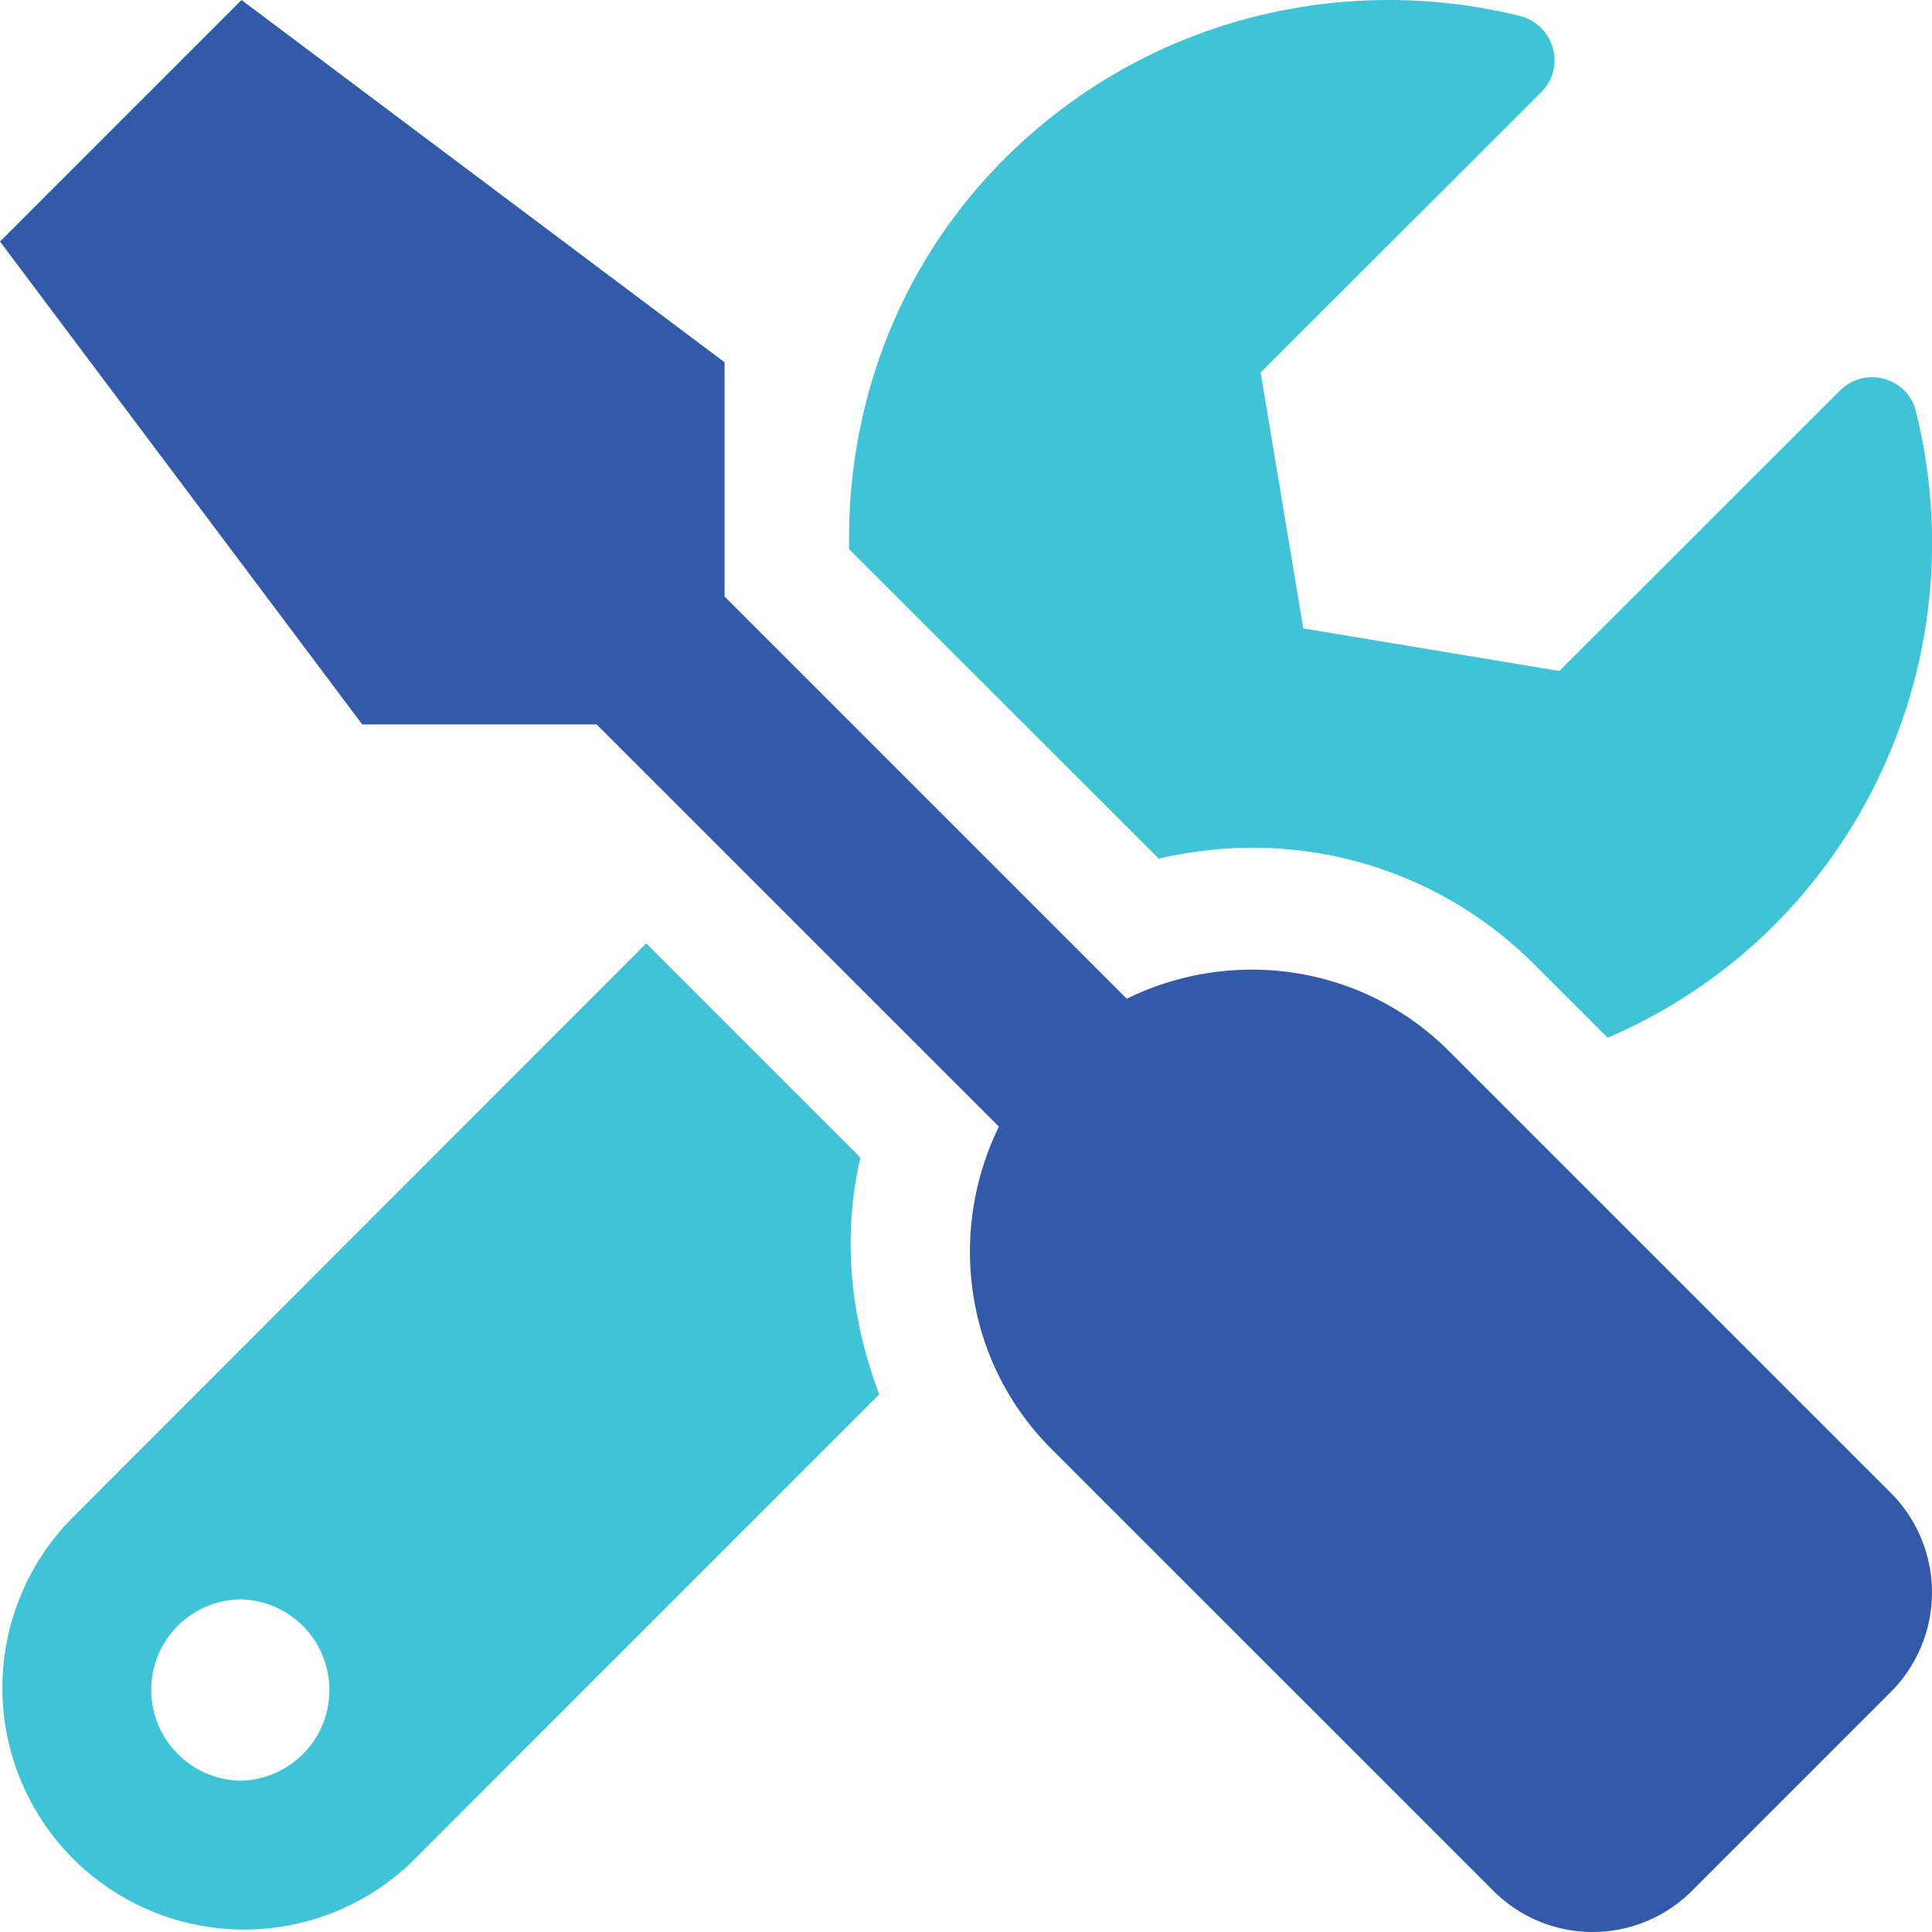
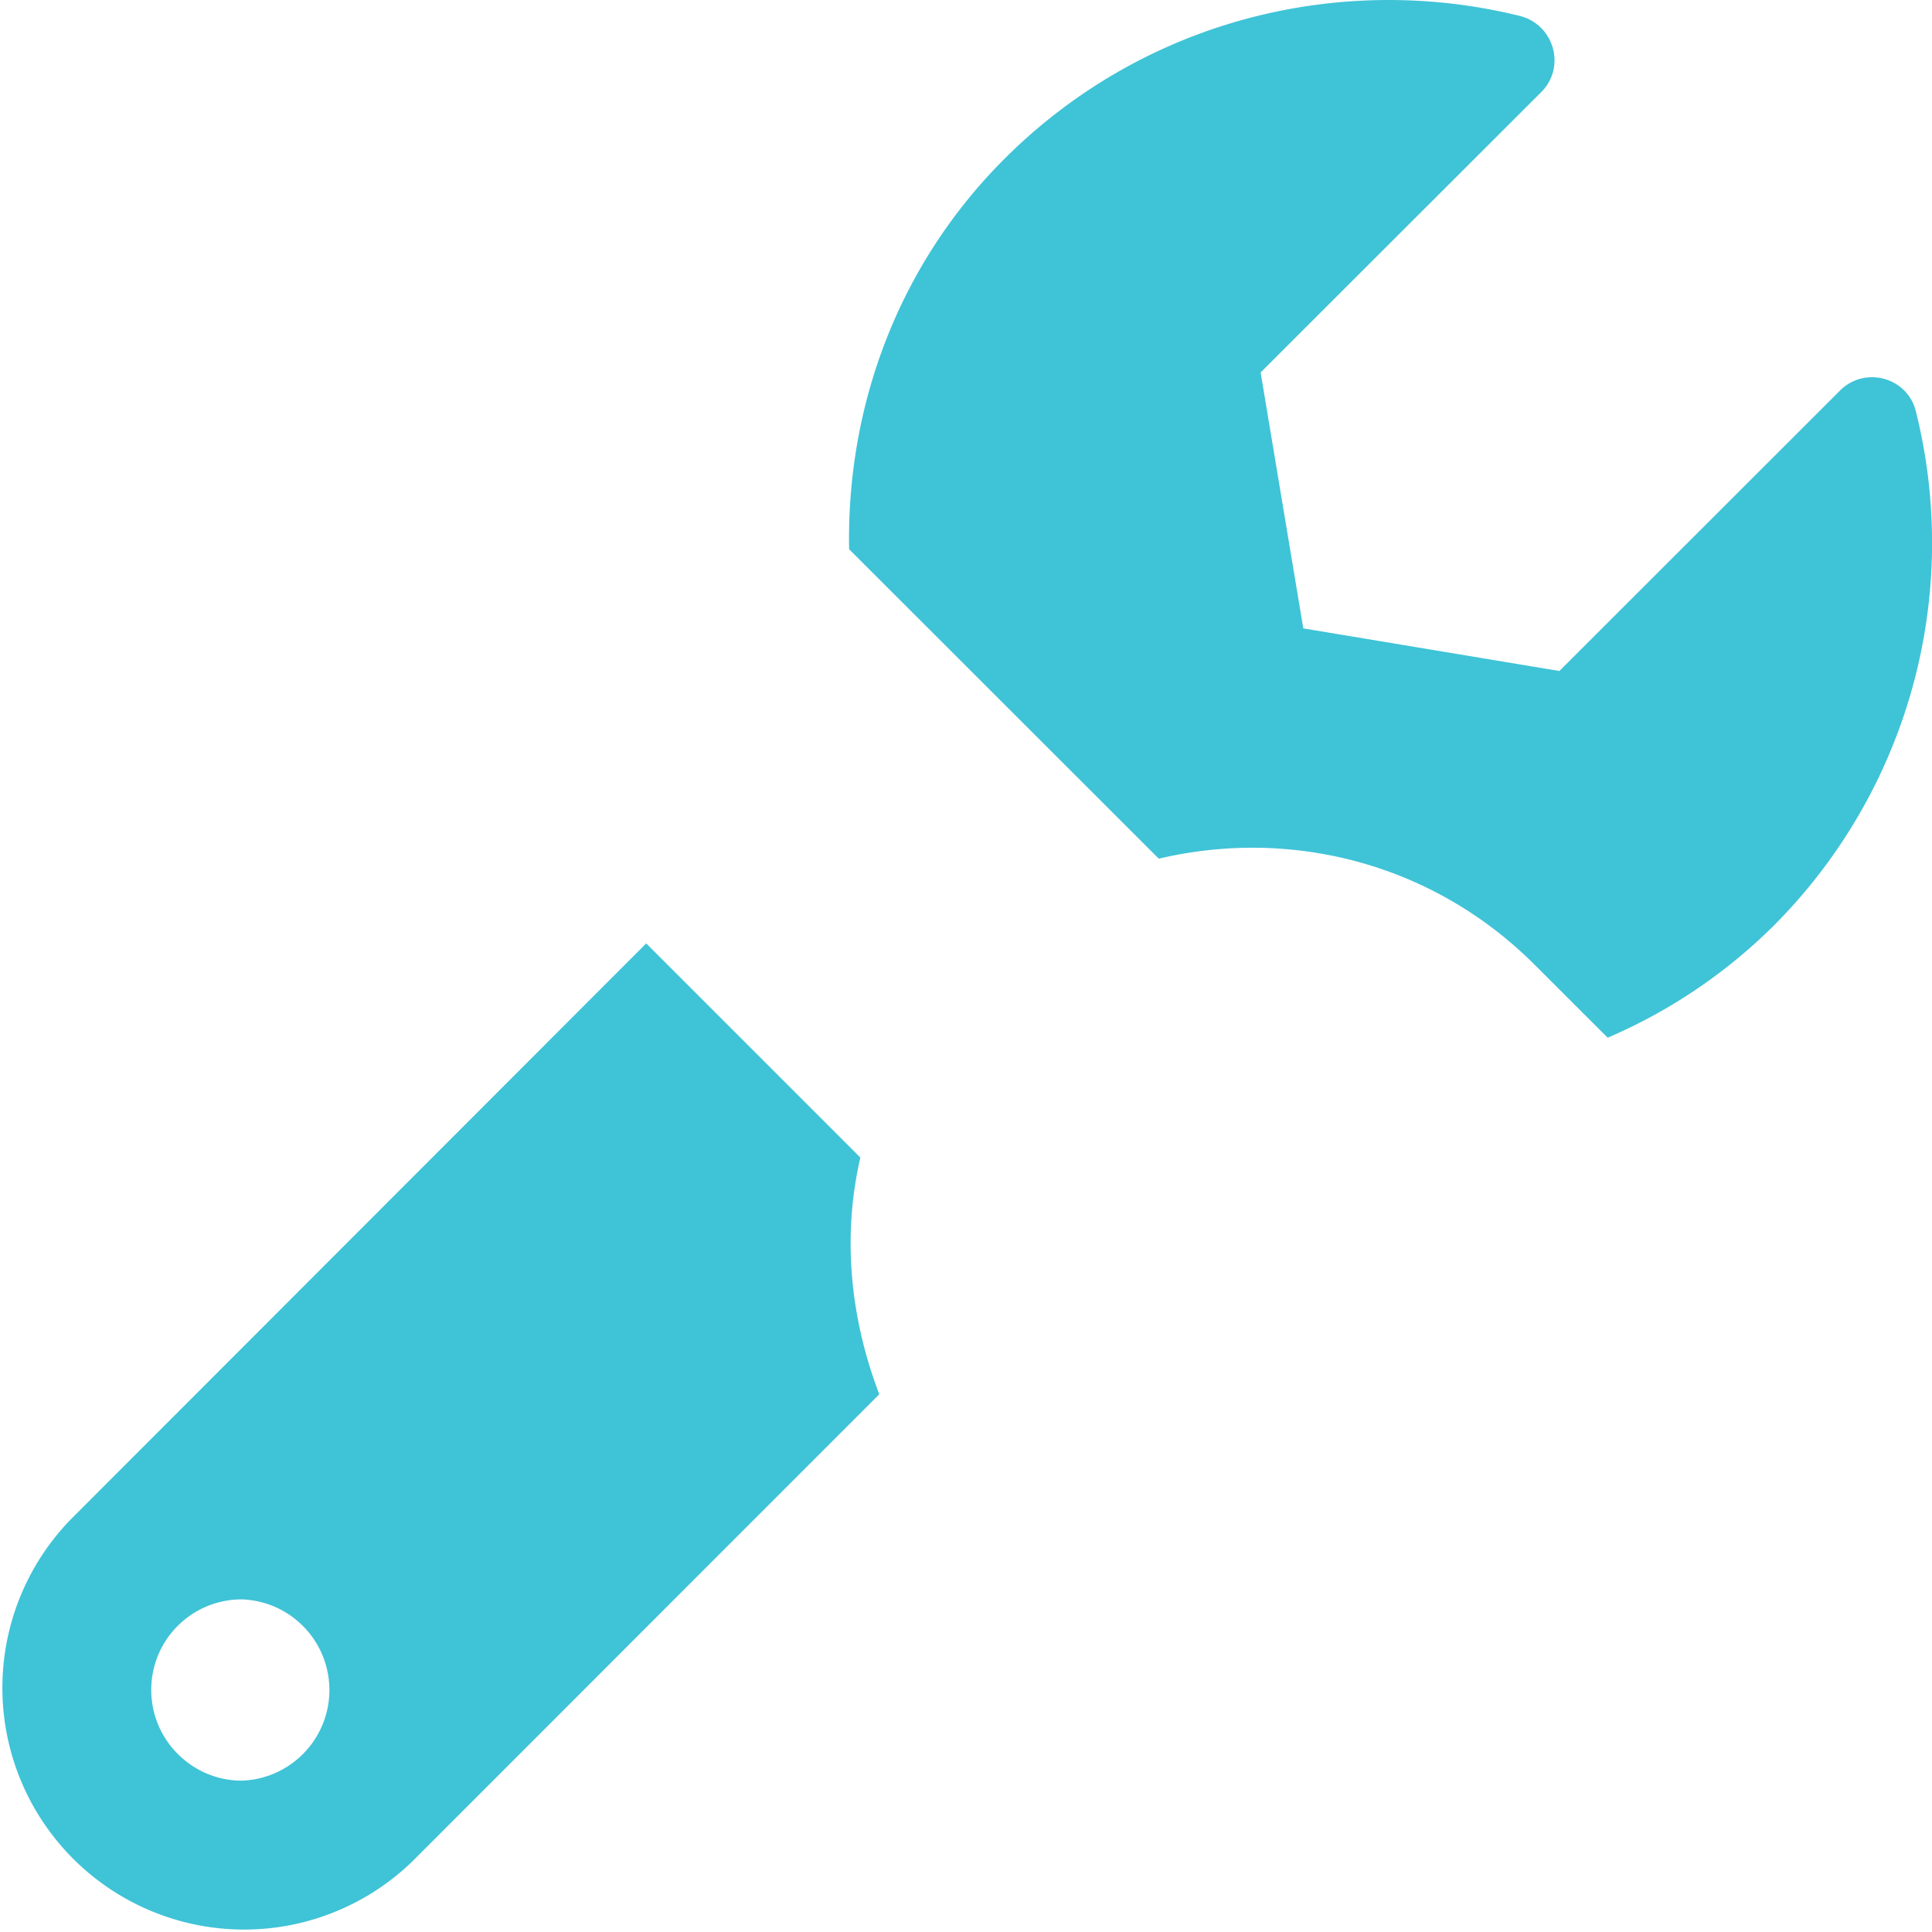
<svg xmlns="http://www.w3.org/2000/svg" width="36" height="36" fill="none">
-   <path d="M35.235 27.82l-8.234-8.233c-1.624-1.624-4.05-1.94-6.005-.977l-7.495-7.495V6.75L4.5 0 0 4.5l6.75 8.999h4.367l7.496 7.494c-.957 1.955-.647 4.38.977 6.004l8.234 8.233a2.615 2.615 0 003.706 0l3.705-3.705a2.626 2.626 0 000-3.705z" fill="#325AA9" />
  <path d="M23.329 15.796c1.989 0 3.858.773 5.264 2.178l1.364 1.362a9.948 9.948 0 003.078-2.072 10.095 10.095 0 002.664-9.6c-.154-.632-.949-.85-1.413-.387l-5.229 5.226-4.772-.794-.795-4.769 5.23-5.225c.464-.463.239-1.257-.4-1.418-3.332-.822-7.001.063-9.602 2.661-2.003 2.002-2.945 4.643-2.896 7.276L21.592 16a7.664 7.664 0 011.737-.204zM16.031 21.569l-3.99-3.99L1.32 28.31a4.504 4.504 0 006.368 6.37l8.696-8.7c-.535-1.4-.697-2.927-.352-4.412zM4.506 33.18c-.928 0-1.688-.76-1.688-1.689 0-.936.753-1.689 1.688-1.689a1.69 1.69 0 010 3.378z" fill="#3FC3D7" />
</svg>